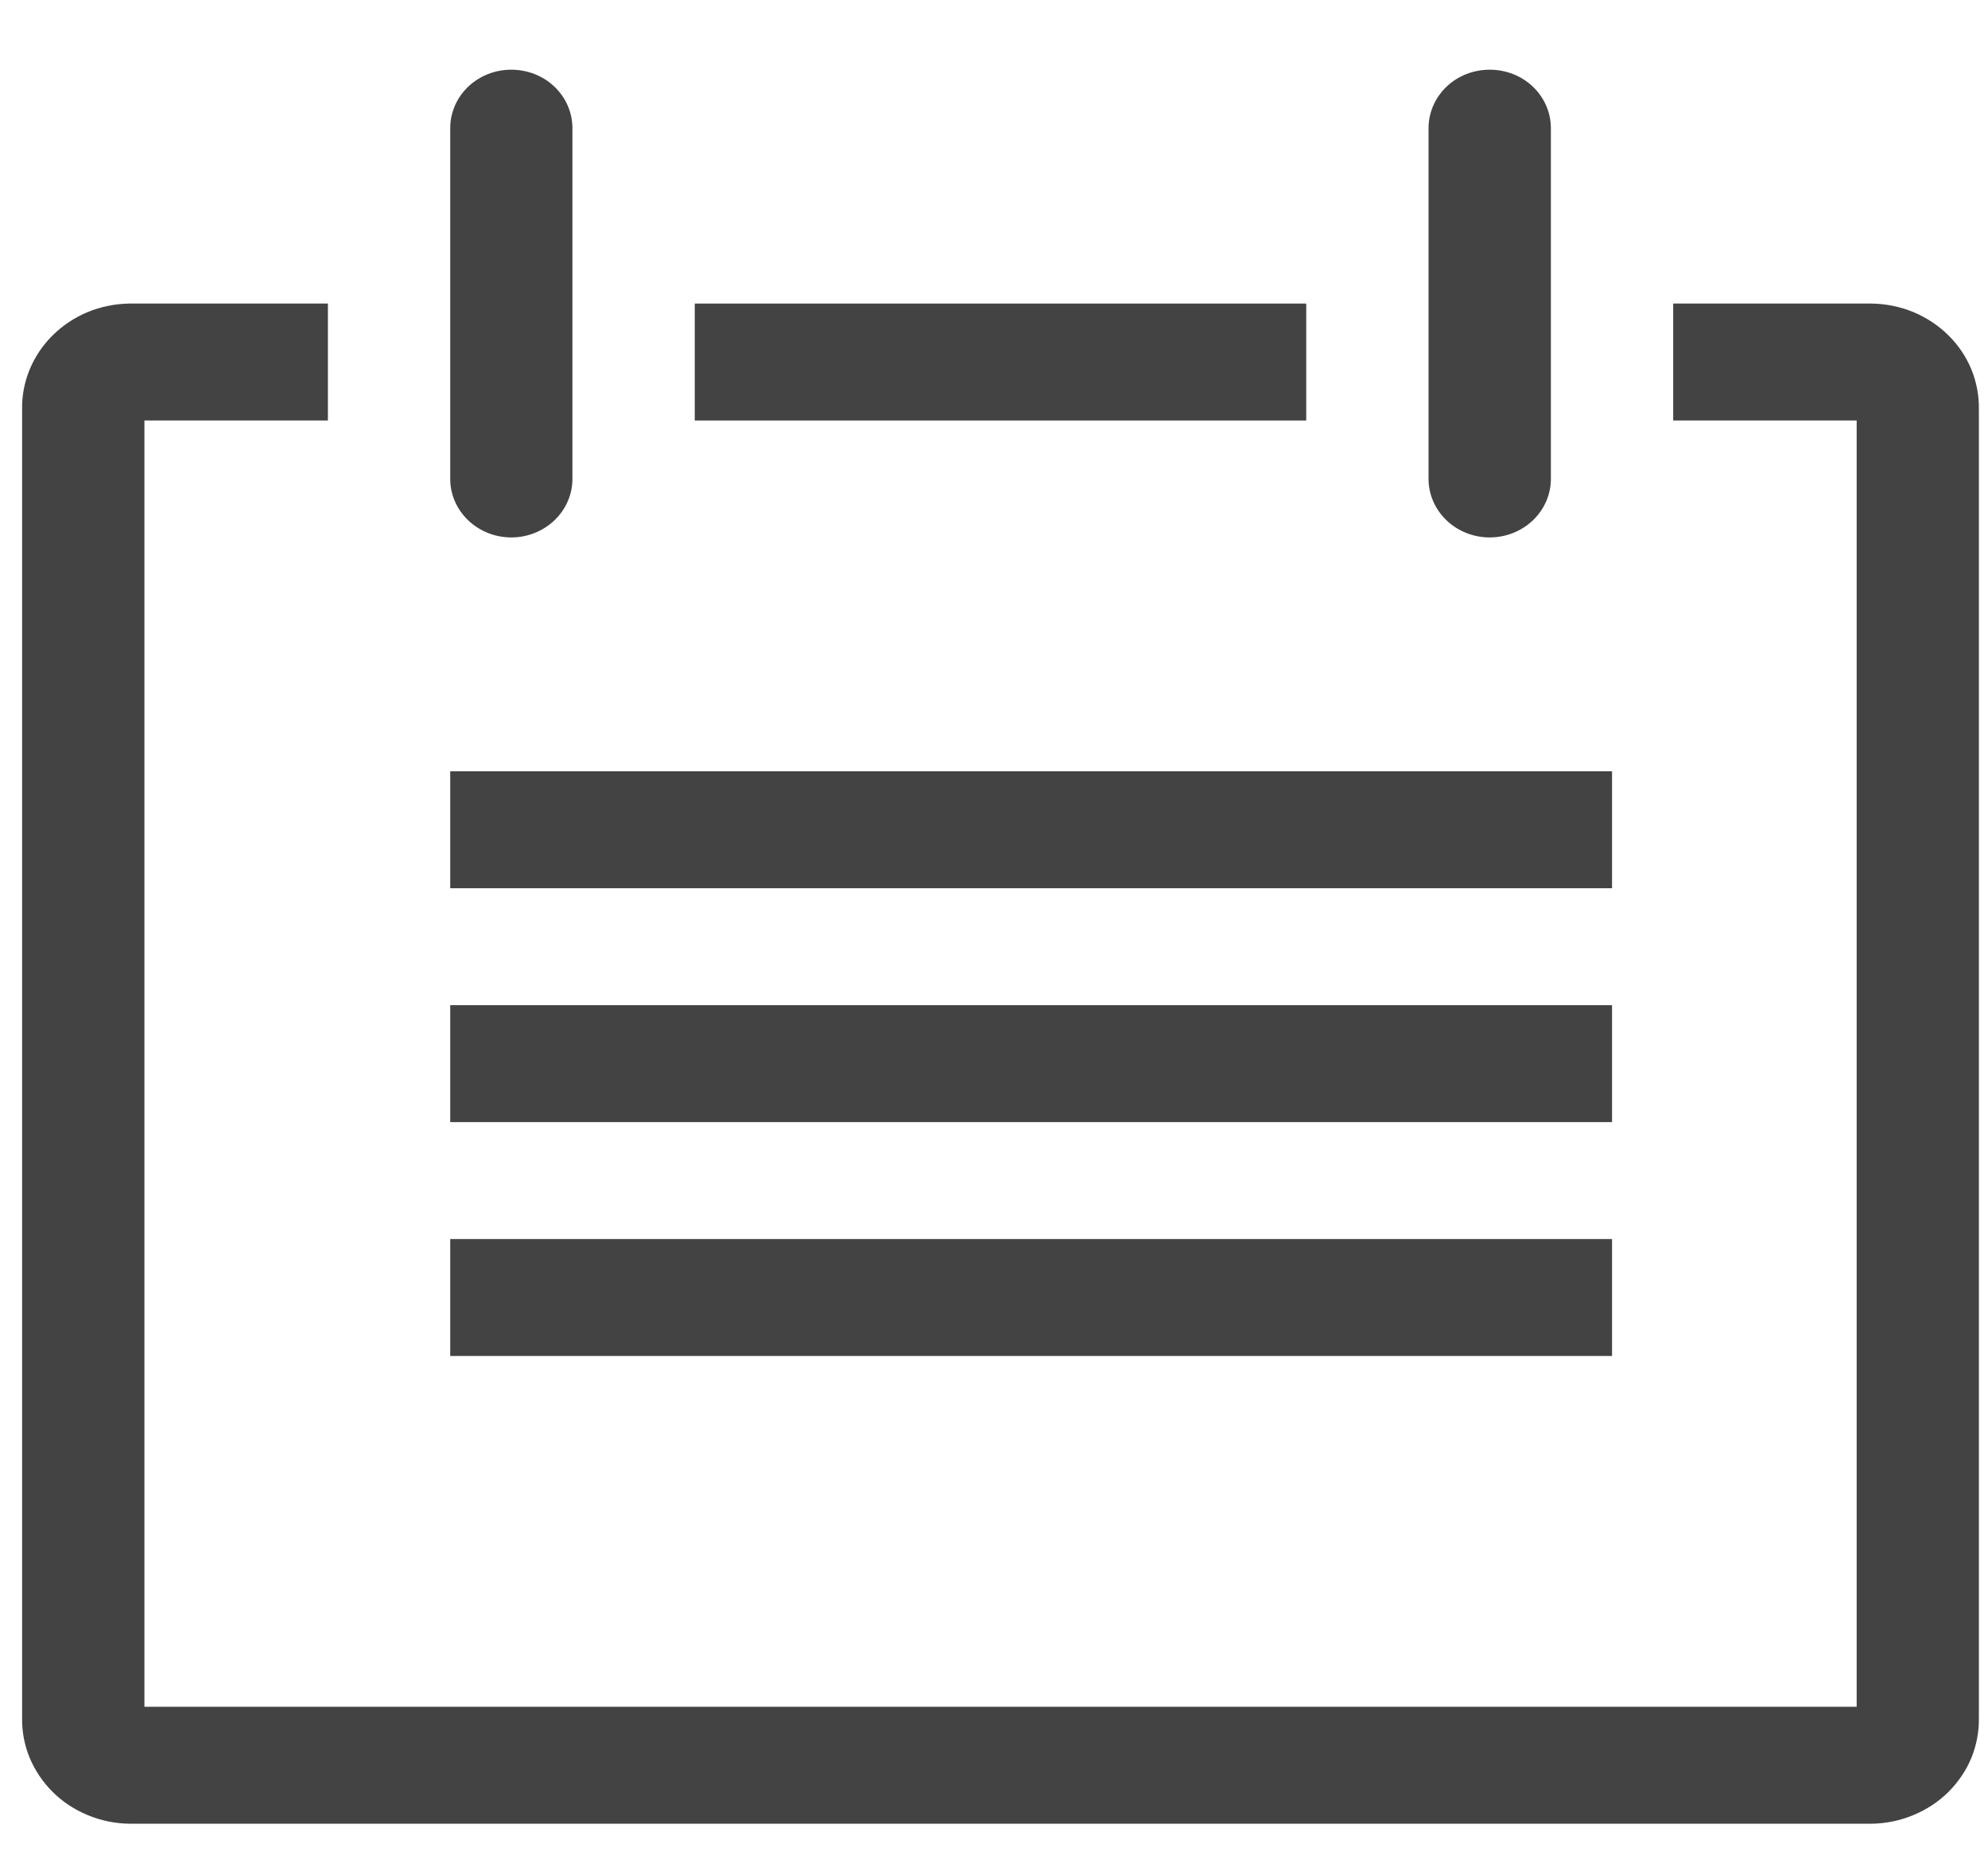
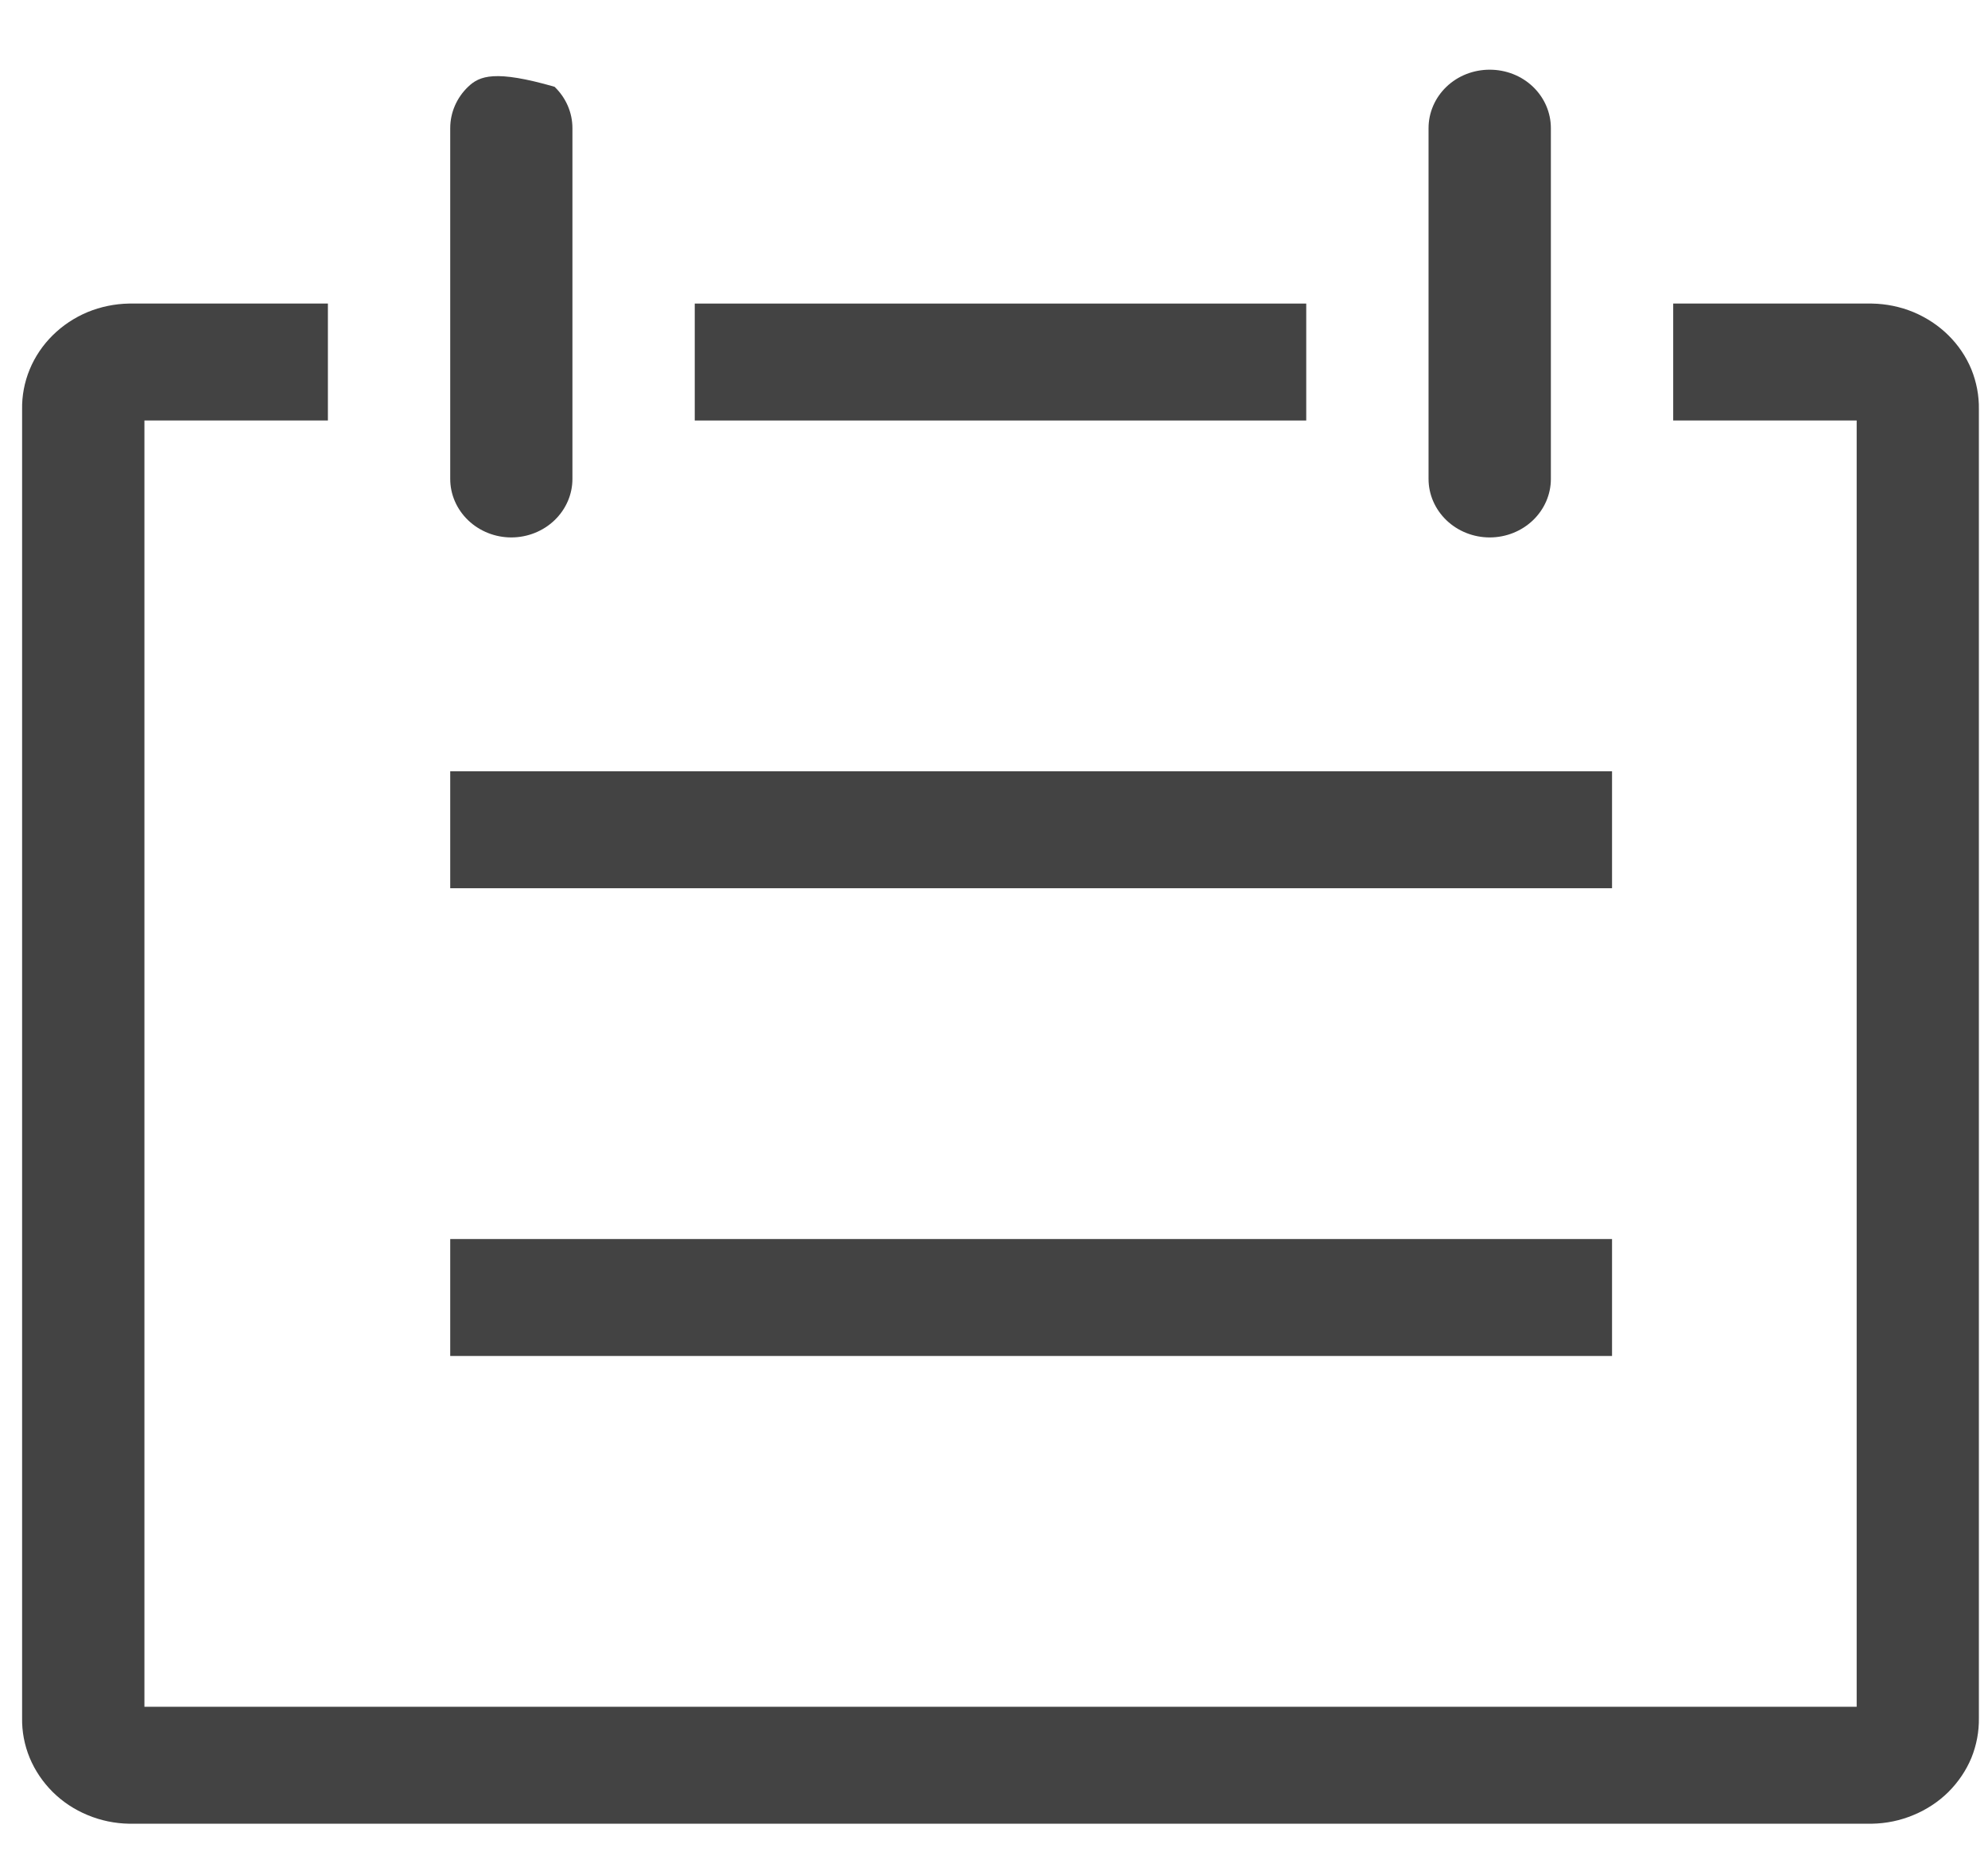
<svg xmlns="http://www.w3.org/2000/svg" width="17" height="16" viewBox="0 0 17 16" fill="none">
  <path d="M16.007 2.596H14.308V3.596H15.877V14.596H1.235V3.596H2.804V2.596H1.104C0.982 2.598 0.861 2.623 0.749 2.669C0.637 2.716 0.536 2.783 0.451 2.867C0.366 2.951 0.299 3.05 0.254 3.159C0.209 3.268 0.187 3.384 0.189 3.501V14.691C0.187 14.808 0.209 14.924 0.254 15.033C0.299 15.141 0.366 15.24 0.451 15.325C0.536 15.409 0.637 15.476 0.749 15.522C0.861 15.569 0.982 15.594 1.104 15.596H16.007C16.13 15.594 16.25 15.569 16.362 15.522C16.474 15.476 16.576 15.409 16.661 15.325C16.746 15.24 16.813 15.141 16.858 15.033C16.902 14.924 16.924 14.808 16.922 14.691V3.501C16.924 3.384 16.902 3.268 16.858 3.159C16.813 3.05 16.746 2.951 16.661 2.867C16.576 2.783 16.474 2.716 16.362 2.669C16.25 2.623 16.13 2.598 16.007 2.596Z" fill="#434343" />
  <path d="M3.85 6.596H13.785V7.596H3.85V6.596Z" fill="#434343" />
-   <path d="M3.85 8.596H13.785V9.596H3.85V8.596Z" fill="#434343" />
  <path d="M3.85 10.596H13.785V11.596H3.85V10.596Z" fill="#434343" />
-   <path d="M4.372 4.596C4.511 4.596 4.644 4.543 4.742 4.449C4.84 4.355 4.895 4.228 4.895 4.096V1.096C4.895 0.963 4.84 0.836 4.742 0.742C4.644 0.648 4.511 0.596 4.372 0.596C4.234 0.596 4.101 0.648 4.003 0.742C3.905 0.836 3.85 0.963 3.85 1.096V4.096C3.85 4.228 3.905 4.355 4.003 4.449C4.101 4.543 4.234 4.596 4.372 4.596Z" fill="#434343" />
+   <path d="M4.372 4.596C4.511 4.596 4.644 4.543 4.742 4.449C4.84 4.355 4.895 4.228 4.895 4.096V1.096C4.895 0.963 4.84 0.836 4.742 0.742C4.234 0.596 4.101 0.648 4.003 0.742C3.905 0.836 3.85 0.963 3.85 1.096V4.096C3.85 4.228 3.905 4.355 4.003 4.449C4.101 4.543 4.234 4.596 4.372 4.596Z" fill="#434343" />
  <path d="M12.739 4.596C12.878 4.596 13.011 4.543 13.109 4.449C13.207 4.355 13.262 4.228 13.262 4.096V1.096C13.262 0.963 13.207 0.836 13.109 0.742C13.011 0.648 12.878 0.596 12.739 0.596C12.6 0.596 12.467 0.648 12.369 0.742C12.271 0.836 12.216 0.963 12.216 1.096V4.096C12.216 4.228 12.271 4.355 12.369 4.449C12.467 4.543 12.6 4.596 12.739 4.596Z" fill="#434343" />
  <path d="M5.941 2.596H11.17V3.596H5.941V2.596Z" fill="#434343" />
</svg>